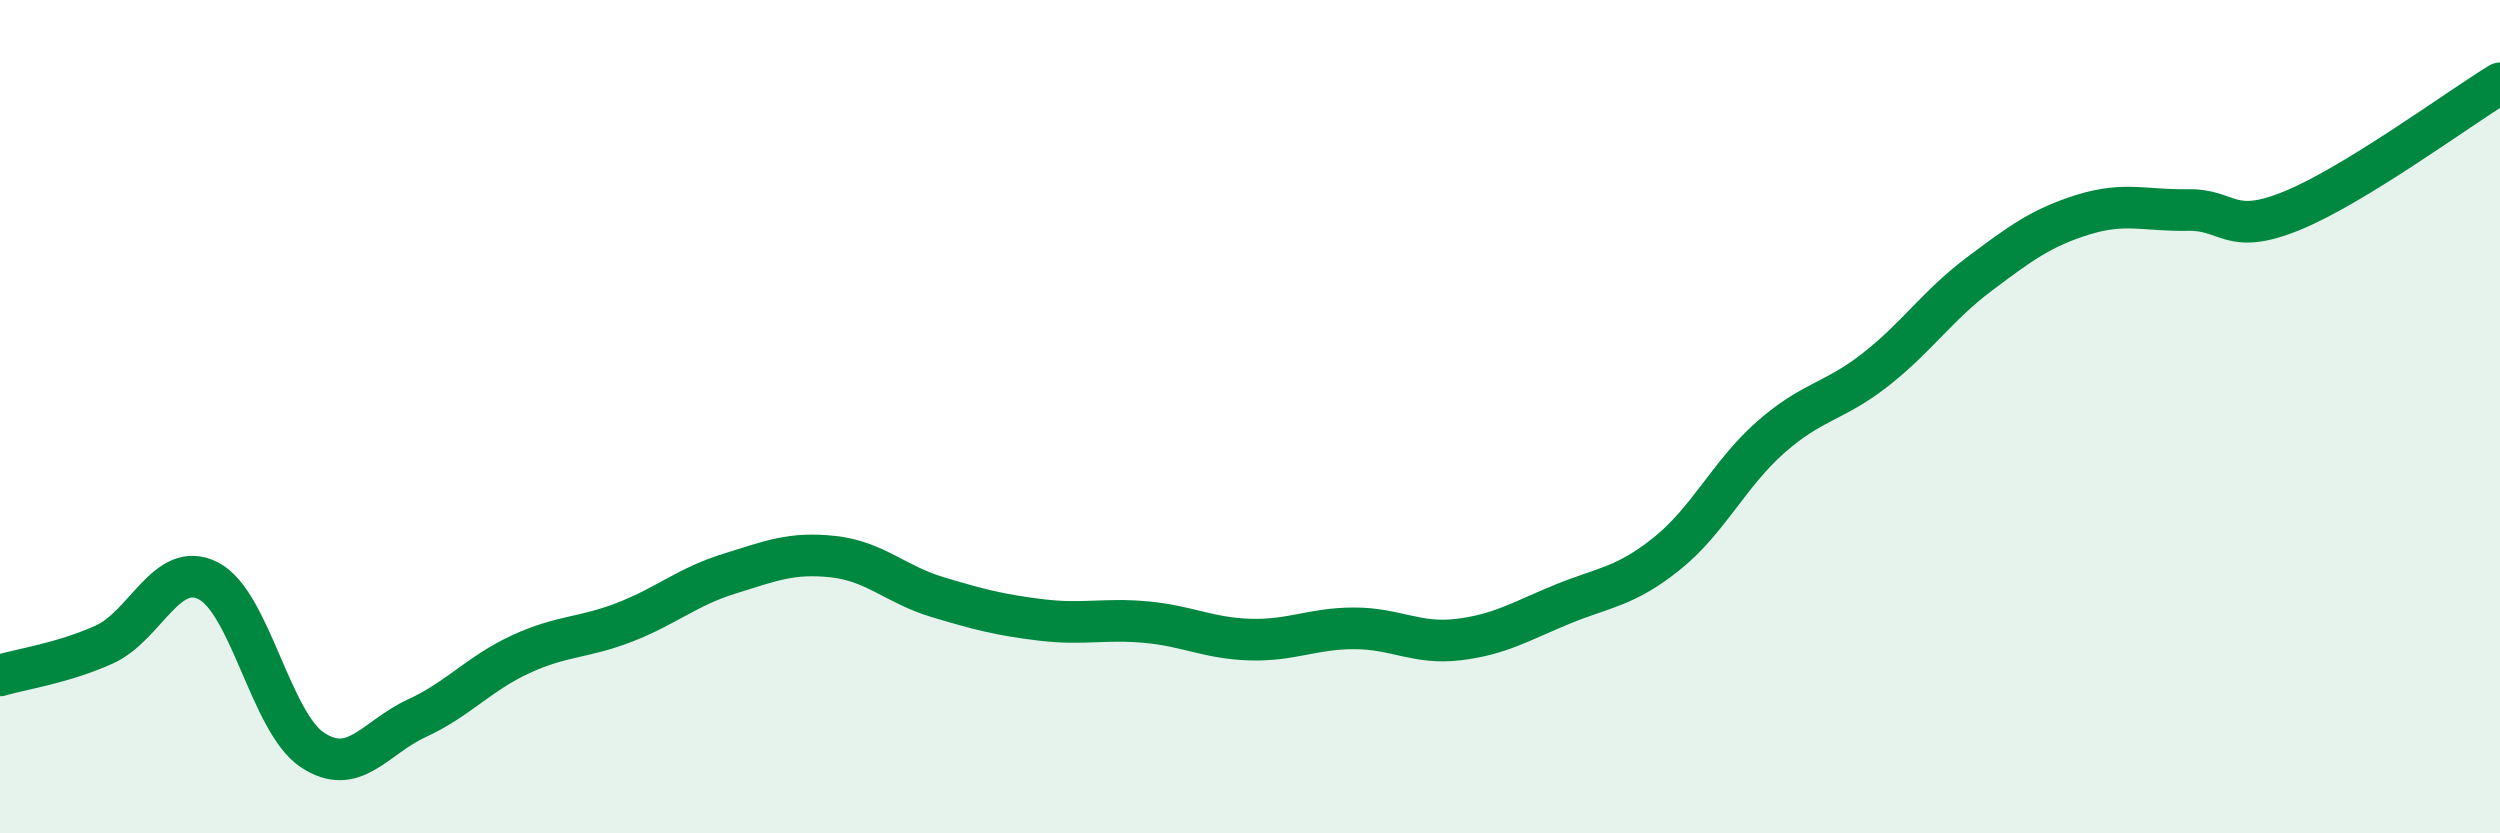
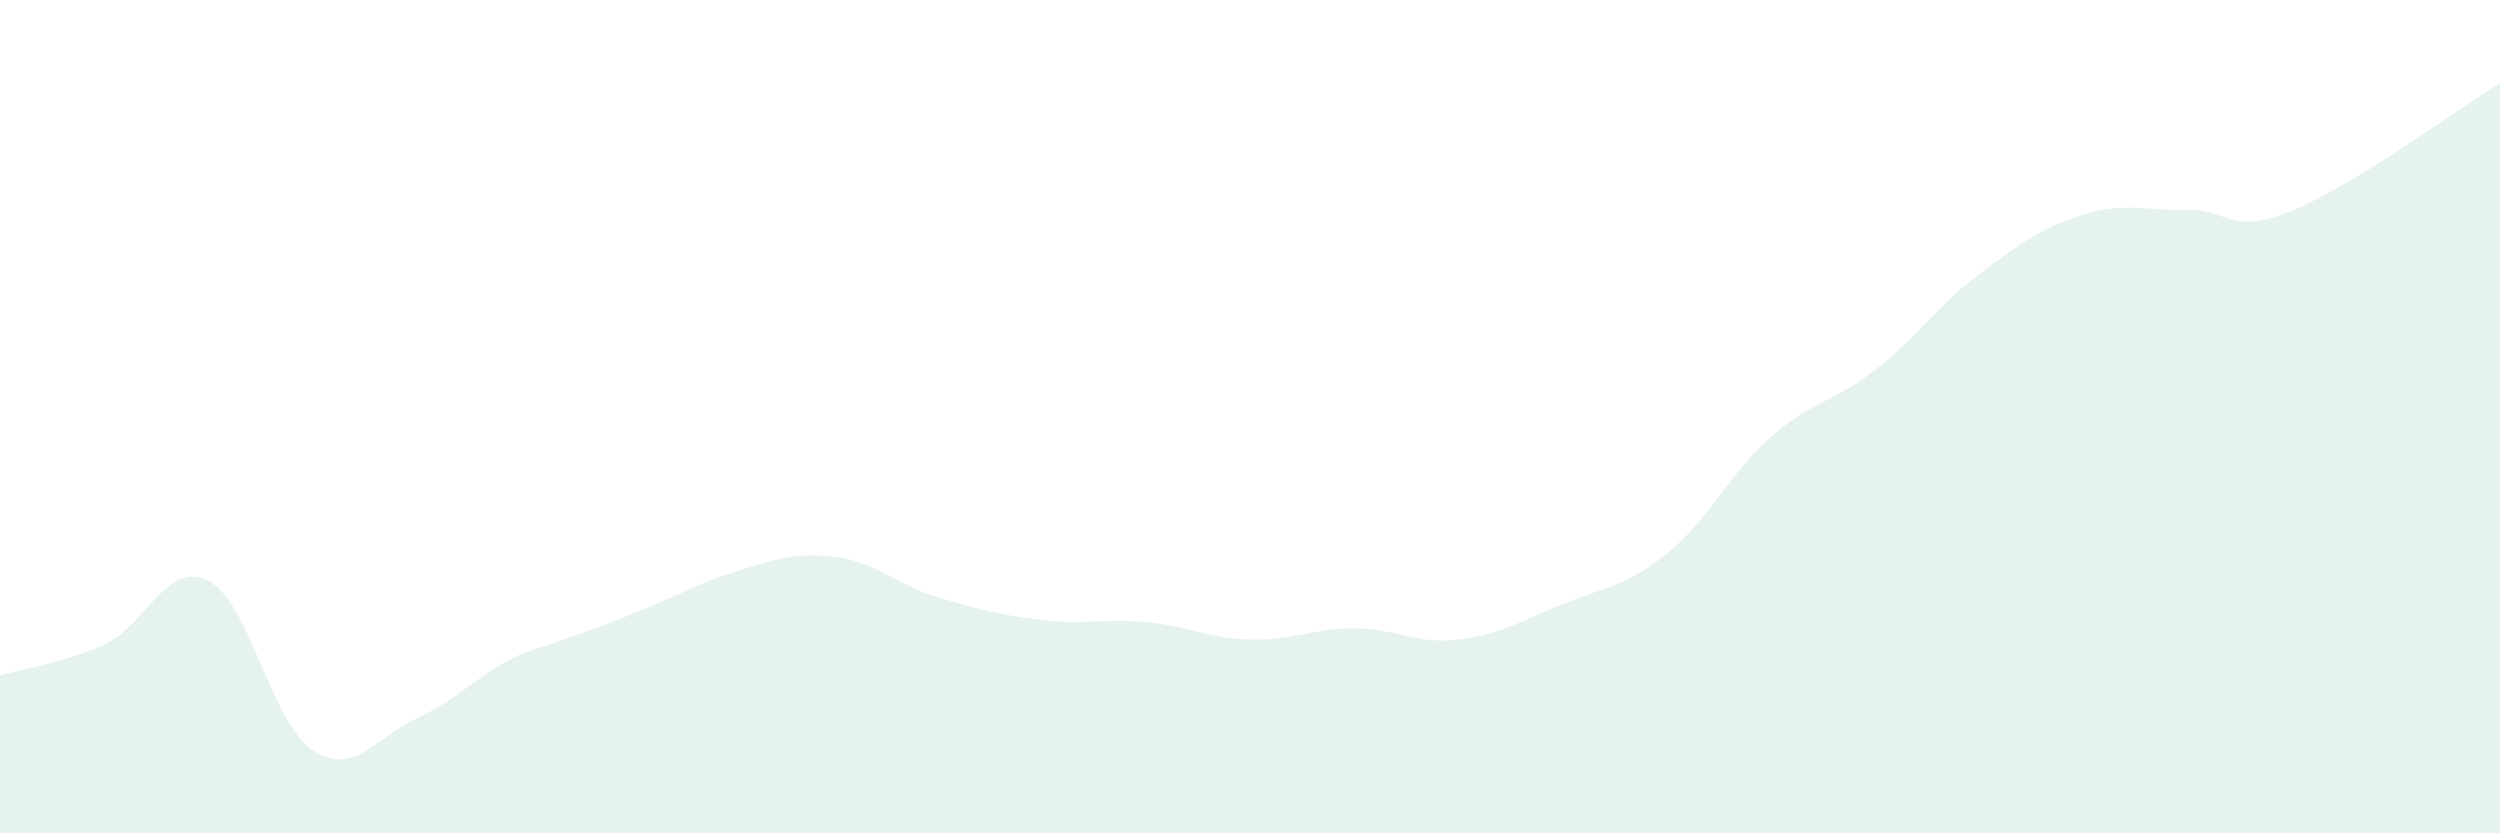
<svg xmlns="http://www.w3.org/2000/svg" width="60" height="20" viewBox="0 0 60 20">
-   <path d="M 0,16.21 C 0.5,16.06 1.5,15.92 2.5,15.47 C 3.5,15.02 4,13.43 5,13.94 C 6,14.45 6.5,17.34 7.5,18 C 8.5,18.66 9,17.7 10,17.24 C 11,16.78 11.5,16.16 12.5,15.7 C 13.5,15.24 14,15.32 15,14.93 C 16,14.54 16.5,14.08 17.5,13.77 C 18.5,13.46 19,13.25 20,13.36 C 21,13.47 21.5,14.03 22.5,14.33 C 23.5,14.63 24,14.76 25,14.88 C 26,15 26.5,14.84 27.5,14.93 C 28.5,15.02 29,15.32 30,15.35 C 31,15.38 31.5,15.08 32.5,15.08 C 33.5,15.08 34,15.47 35,15.35 C 36,15.23 36.5,14.91 37.5,14.5 C 38.5,14.09 39,14.09 40,13.29 C 41,12.49 41.5,11.37 42.5,10.49 C 43.5,9.61 44,9.66 45,8.88 C 46,8.1 46.5,7.33 47.5,6.58 C 48.5,5.83 49,5.46 50,5.15 C 51,4.84 51.5,5.06 52.5,5.04 C 53.5,5.02 53.5,5.67 55,5.06 C 56.5,4.45 59,2.61 60,2L60 20L0 20Z" fill="#008740" opacity="0.1" stroke-linecap="round" stroke-linejoin="round" />
-   <path d="M 0,16.21 C 0.5,16.06 1.5,15.92 2.5,15.47 C 3.5,15.02 4,13.43 5,13.94 C 6,14.45 6.5,17.34 7.5,18 C 8.5,18.66 9,17.7 10,17.24 C 11,16.78 11.5,16.16 12.5,15.7 C 13.5,15.24 14,15.32 15,14.93 C 16,14.54 16.5,14.08 17.5,13.77 C 18.5,13.46 19,13.25 20,13.36 C 21,13.47 21.5,14.03 22.5,14.33 C 23.5,14.63 24,14.76 25,14.88 C 26,15 26.5,14.84 27.5,14.93 C 28.5,15.02 29,15.32 30,15.35 C 31,15.38 31.5,15.08 32.5,15.08 C 33.5,15.08 34,15.47 35,15.35 C 36,15.23 36.5,14.91 37.5,14.5 C 38.5,14.09 39,14.09 40,13.29 C 41,12.49 41.5,11.37 42.5,10.49 C 43.5,9.61 44,9.66 45,8.88 C 46,8.1 46.5,7.33 47.5,6.58 C 48.5,5.83 49,5.46 50,5.15 C 51,4.84 51.5,5.06 52.5,5.04 C 53.5,5.02 53.5,5.67 55,5.06 C 56.5,4.45 59,2.61 60,2" stroke="#008740" stroke-width="1" fill="none" stroke-linecap="round" stroke-linejoin="round" />
+   <path d="M 0,16.21 C 0.5,16.06 1.5,15.92 2.5,15.47 C 3.5,15.02 4,13.43 5,13.94 C 6,14.45 6.5,17.34 7.5,18 C 8.5,18.66 9,17.7 10,17.24 C 11,16.78 11.5,16.16 12.5,15.7 C 16,14.54 16.5,14.08 17.5,13.77 C 18.5,13.46 19,13.25 20,13.36 C 21,13.47 21.5,14.03 22.5,14.33 C 23.5,14.63 24,14.76 25,14.88 C 26,15 26.5,14.84 27.5,14.93 C 28.5,15.02 29,15.32 30,15.35 C 31,15.38 31.5,15.08 32.5,15.08 C 33.5,15.08 34,15.47 35,15.35 C 36,15.23 36.5,14.91 37.5,14.5 C 38.5,14.09 39,14.09 40,13.29 C 41,12.49 41.5,11.37 42.5,10.49 C 43.5,9.61 44,9.66 45,8.88 C 46,8.1 46.5,7.33 47.5,6.58 C 48.5,5.83 49,5.46 50,5.15 C 51,4.84 51.5,5.06 52.5,5.04 C 53.5,5.02 53.5,5.67 55,5.06 C 56.5,4.45 59,2.61 60,2L60 20L0 20Z" fill="#008740" opacity="0.1" stroke-linecap="round" stroke-linejoin="round" />
</svg>